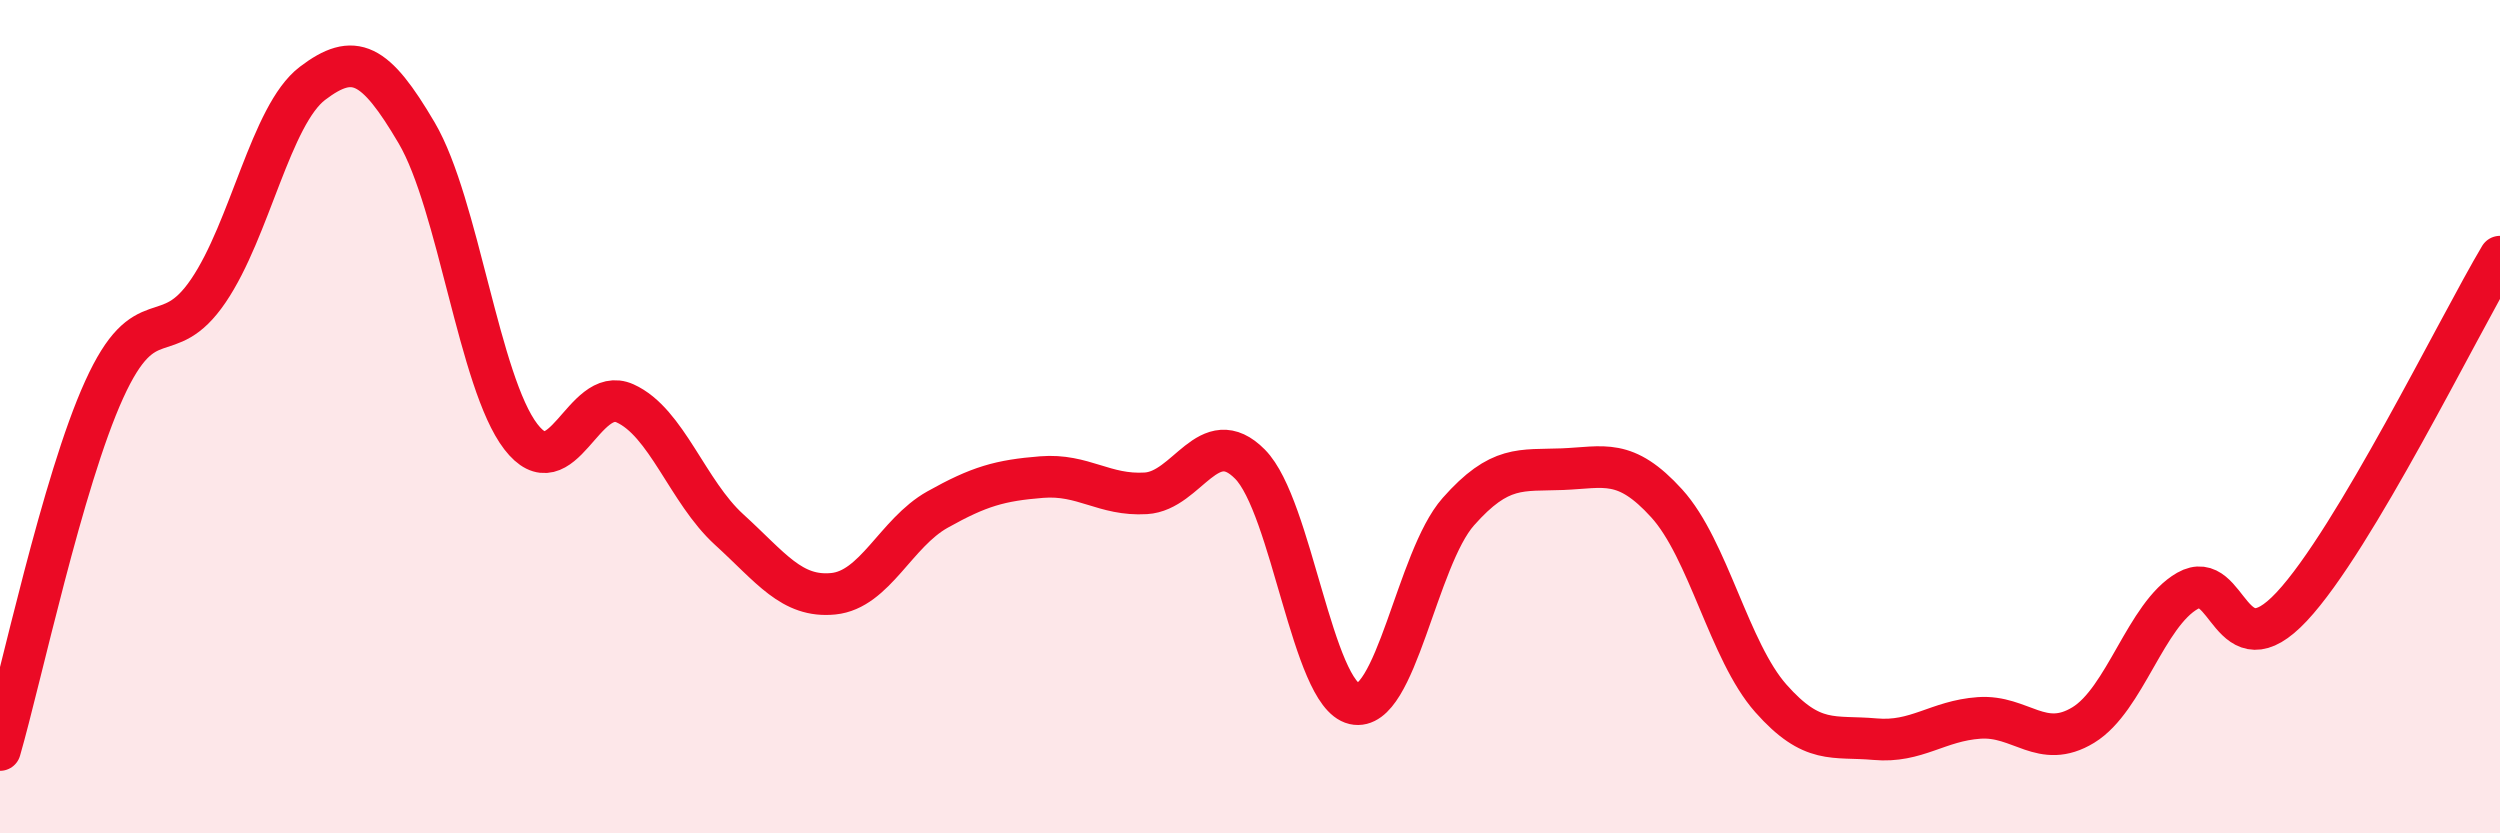
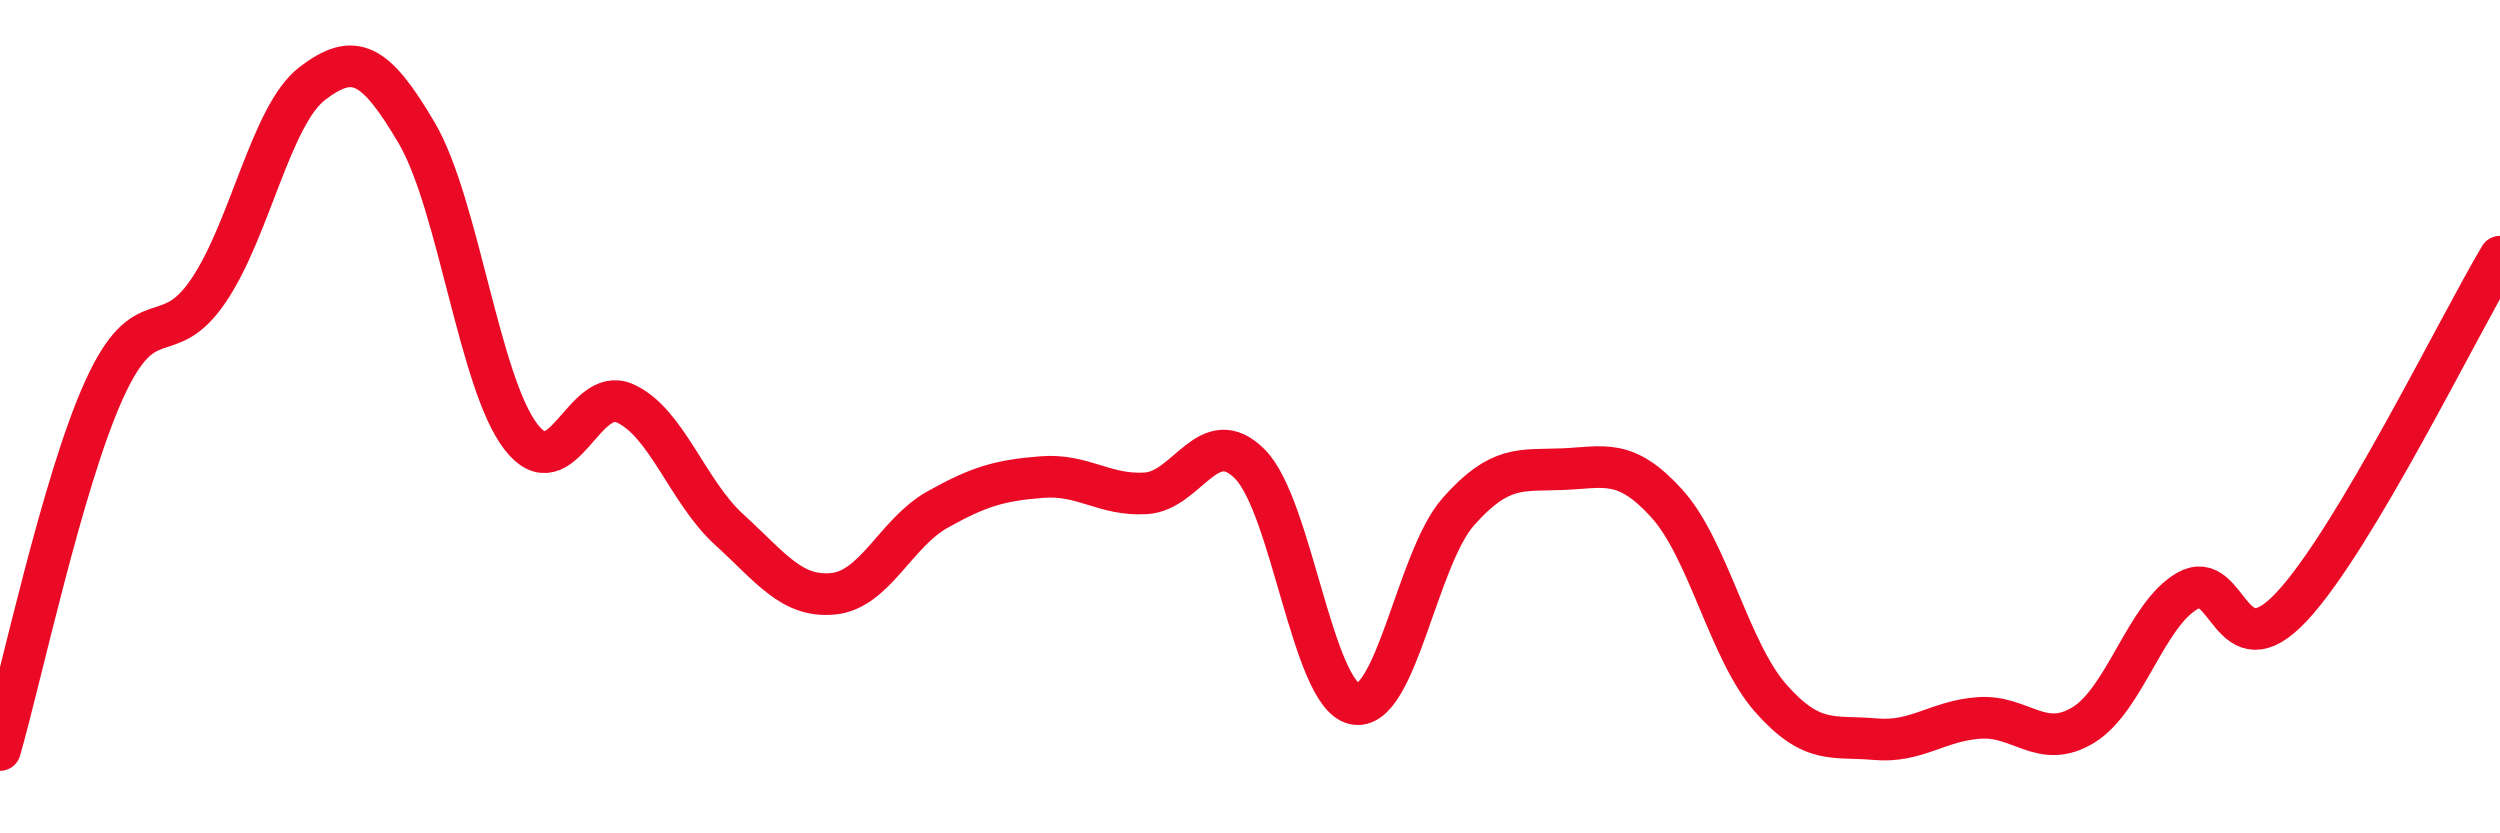
<svg xmlns="http://www.w3.org/2000/svg" width="60" height="20" viewBox="0 0 60 20">
-   <path d="M 0,18 C 0.5,16.27 1.5,11.55 2.5,9.35 C 3.5,7.15 4,8.45 5,6.98 C 6,5.51 6.5,2.76 7.5,2 C 8.5,1.24 9,1.49 10,3.19 C 11,4.89 11.5,9.18 12.5,10.48 C 13.5,11.78 14,9.23 15,9.68 C 16,10.13 16.5,11.8 17.5,12.71 C 18.5,13.62 19,14.35 20,14.25 C 21,14.15 21.5,12.79 22.5,12.23 C 23.5,11.67 24,11.53 25,11.45 C 26,11.37 26.5,11.9 27.5,11.84 C 28.5,11.78 29,10.13 30,11.14 C 31,12.15 31.5,16.66 32.5,16.89 C 33.5,17.12 34,13.41 35,12.28 C 36,11.15 36.5,11.3 37.5,11.26 C 38.5,11.22 39,10.98 40,12.08 C 41,13.18 41.5,15.63 42.5,16.76 C 43.5,17.89 44,17.65 45,17.74 C 46,17.83 46.5,17.3 47.5,17.23 C 48.5,17.16 49,18.01 50,17.4 C 51,16.79 51.5,14.75 52.5,14.18 C 53.5,13.61 53.5,16.16 55,14.56 C 56.5,12.96 59,7.84 60,6.16L60 20L0 20Z" fill="#EB0A25" opacity="0.1" stroke-linecap="round" stroke-linejoin="round" />
  <path d="M 0,18 C 0.5,16.27 1.5,11.55 2.5,9.35 C 3.5,7.15 4,8.45 5,6.98 C 6,5.51 6.5,2.76 7.5,2 C 8.5,1.24 9,1.49 10,3.19 C 11,4.89 11.5,9.18 12.5,10.48 C 13.5,11.78 14,9.23 15,9.68 C 16,10.13 16.5,11.8 17.5,12.71 C 18.5,13.62 19,14.35 20,14.25 C 21,14.15 21.5,12.79 22.5,12.23 C 23.5,11.67 24,11.53 25,11.45 C 26,11.37 26.5,11.9 27.5,11.84 C 28.5,11.78 29,10.13 30,11.14 C 31,12.15 31.5,16.66 32.5,16.89 C 33.5,17.12 34,13.41 35,12.28 C 36,11.15 36.5,11.3 37.5,11.26 C 38.5,11.22 39,10.98 40,12.08 C 41,13.18 41.5,15.63 42.5,16.76 C 43.5,17.89 44,17.65 45,17.74 C 46,17.83 46.5,17.3 47.5,17.23 C 48.5,17.16 49,18.01 50,17.4 C 51,16.79 51.5,14.75 52.5,14.18 C 53.5,13.61 53.5,16.16 55,14.56 C 56.5,12.96 59,7.84 60,6.16" stroke="#EB0A25" stroke-width="1" fill="none" stroke-linecap="round" stroke-linejoin="round" />
</svg>